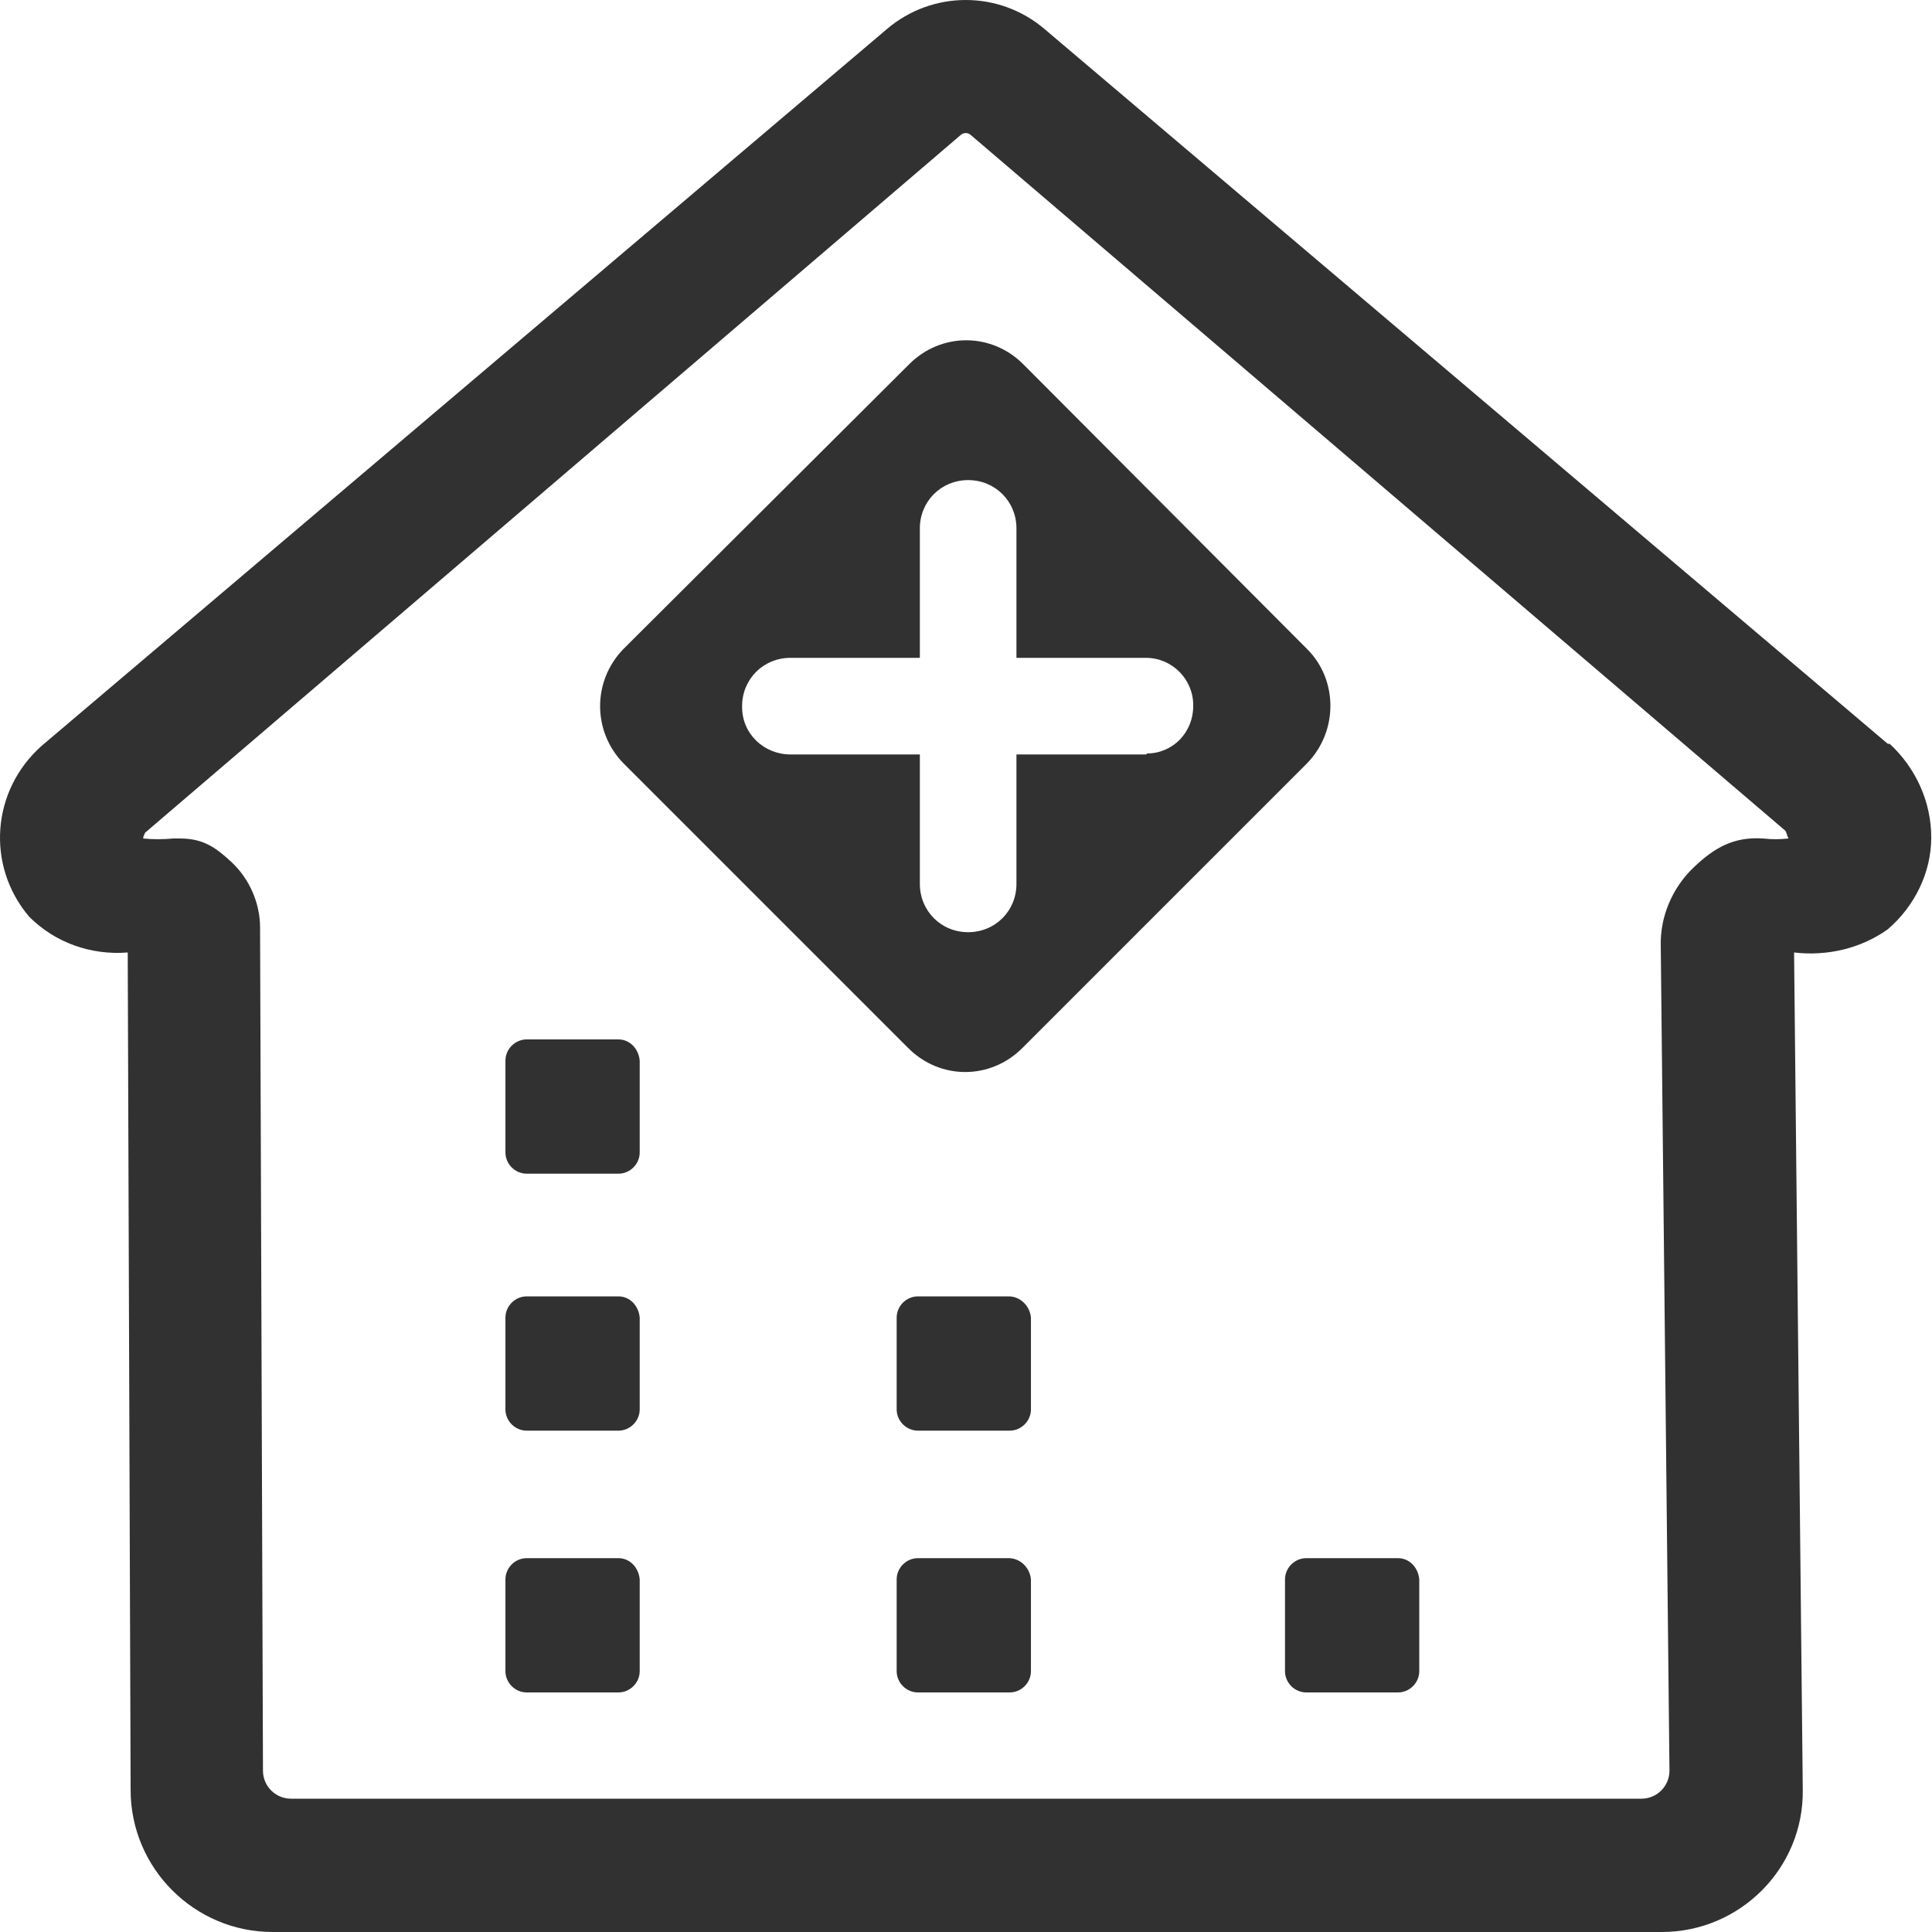
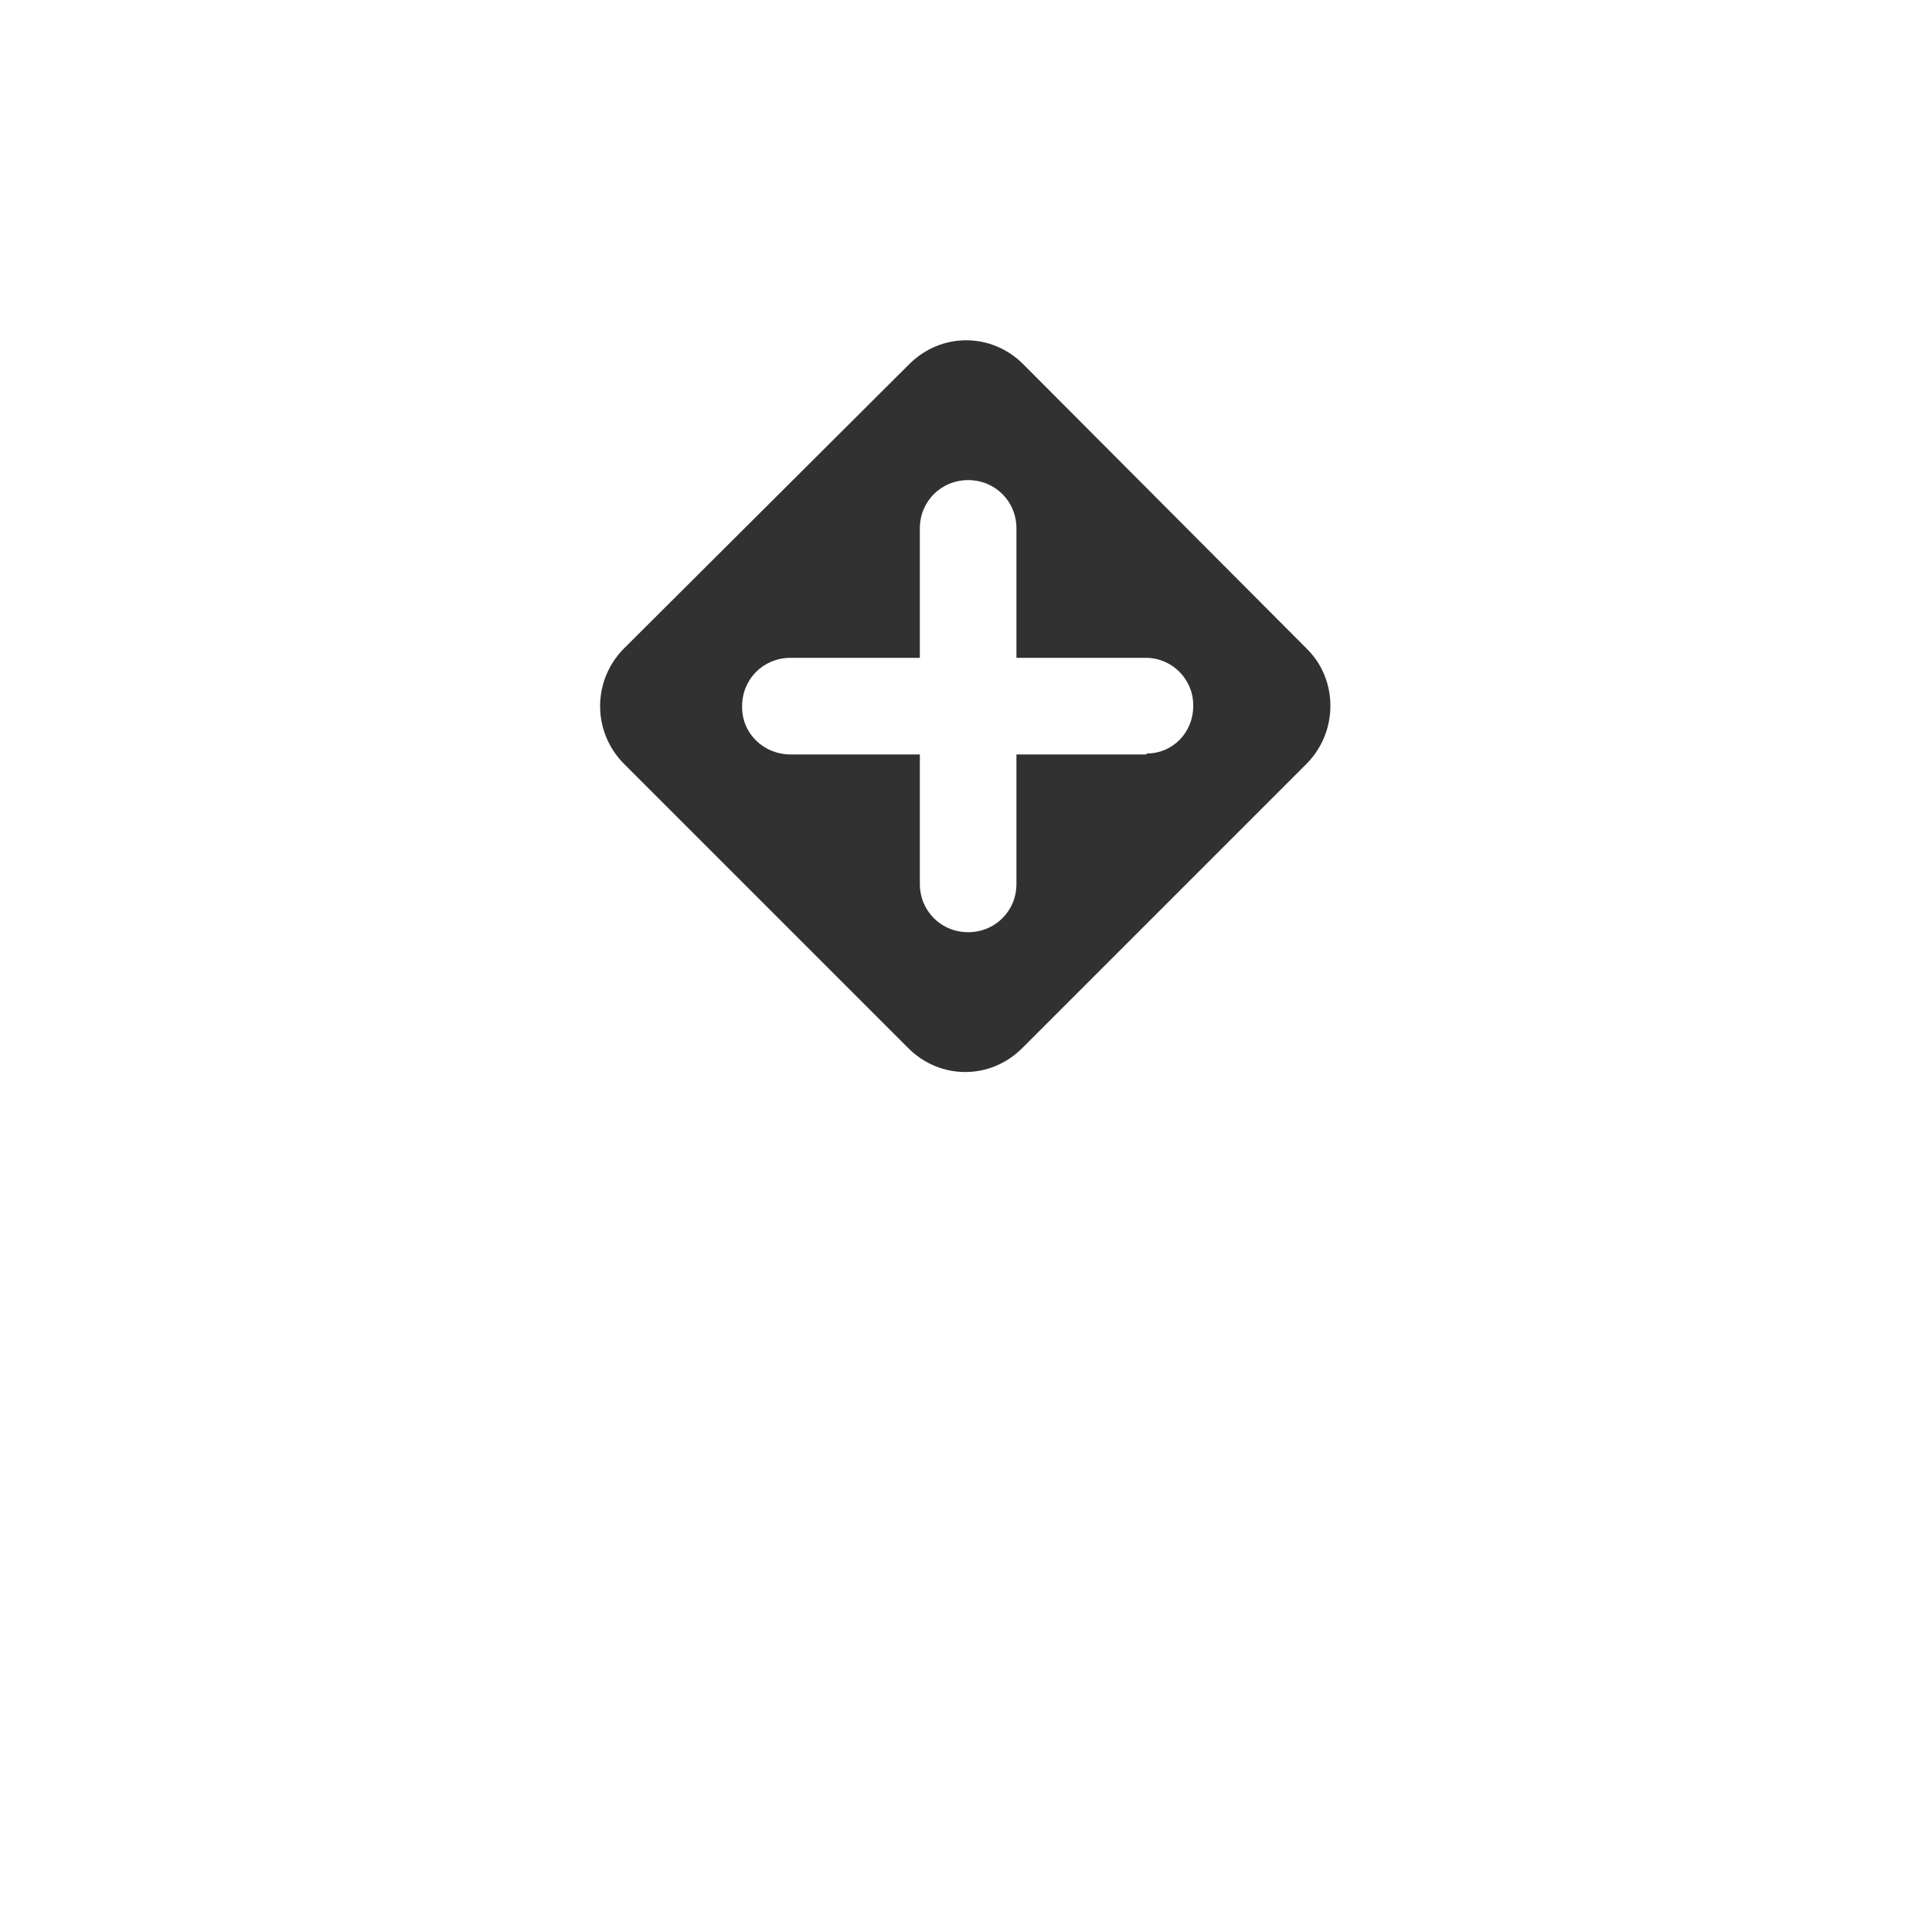
<svg xmlns="http://www.w3.org/2000/svg" t="1701055263119" class="icon" viewBox="0 0 1024 1024" version="1.1" p-id="16384" width="200" height="200">
-   <path d="M1001.586 394.24h-1.024L553.586 15.36c-24.064-20.48-59.392-20.48-83.456 0L22.13 395.264C-4.494 418.816-7.566 458.752 15.474 485.888c13.824 13.824 32.768 20.48 52.224 18.944l1.536 443.904c0 41.472 33.792 75.264 75.264 75.264H880.754c41.472 0 75.264-33.792 74.752-75.264l-4.608-443.904c17.408 2.048 35.328-2.048 49.664-12.288 14.336-12.288 23.04-30.208 23.04-48.64 0-18.944-8.192-36.864-22.016-49.664z m-53.76 50.176c-4.608 0.512-8.704 0.512-13.312 0-15.36-1.024-25.6 4.608-36.864 15.36s-17.92 26.112-17.408 41.984l4.608 436.736c0 8.192-6.656 14.848-14.848 14.848H154.226c-8.192 0-14.848-6.656-14.848-14.848L137.842 491.52c0-12.8-5.632-25.6-14.848-34.304-8.704-8.192-15.36-12.8-27.648-12.8h-3.584c-5.12 0.512-10.752 0.512-15.872 0 0-1.024 0.512-2.048 1.024-3.072L509.042 71.68c1.536-1.536 4.096-1.536 5.632 0l431.616 368.64c0.512 1.024 1.024 2.048 1.024 3.072 0.512 0 0.512 0.512 0.512 1.024z" fill="#313131" p-id="16385" />
  <path d="M692.85 344.064l-150.528-151.04c-16.896-16.896-43.52-16.896-60.416 0L330.354 344.064c-16.384 16.896-16.384 43.52 0 60.416L481.394 555.52c16.896 16.896 43.52 16.896 60.416 0L692.85 404.48c16.384-16.896 16.384-44.032 0-60.416z m-85.504 55.808h-68.608v68.608c0 14.336-11.264 25.6-25.6 25.6s-25.6-11.264-25.6-25.6V399.872H418.93c-13.824 0-25.6-10.752-25.6-25.088v-0.512c0-14.336 11.264-25.6 25.6-25.6h68.608V280.064c0-14.336 11.264-25.6 25.6-25.6s25.6 11.264 25.6 25.6v68.608h68.608c13.824 0 25.088 11.264 25.088 25.088v0.512c0 13.824-10.752 25.088-24.576 25.088 0 0.512-0.512 0.512-0.512 0.512z" fill="#313131" p-id="16386" />
-   <path d="M327.794 550.912h-48.64c-6.144 0-11.264 5.12-11.264 11.264v48.64c0 6.144 5.12 11.264 11.264 11.264H327.794c6.144 0 11.264-5.12 11.264-11.264v-48.64c-0.512-6.144-5.12-11.264-11.264-11.264zM327.794 687.104h-48.64c-6.144 0-11.264 5.12-11.264 11.264v48.64c0 6.144 5.12 11.264 11.264 11.264H327.794c6.144 0 11.264-5.12 11.264-11.264v-48.64c-0.512-6.144-5.12-11.264-11.264-11.264zM534.642 687.104H486.514c-6.144 0-11.264 5.12-11.264 11.264v48.64c0 6.144 5.12 11.264 11.264 11.264h48.64c6.144 0 11.264-5.12 11.264-11.264v-48.64c-0.512-6.144-5.632-11.264-11.776-11.264zM327.794 825.856h-48.64c-6.144 0-11.264 5.12-11.264 11.264v48.64c0 6.144 5.12 11.264 11.264 11.264H327.794c6.144 0 11.264-5.12 11.264-11.264v-48.64c-0.512-6.144-5.12-11.264-11.264-11.264zM534.642 825.856H486.514c-6.144 0-11.264 5.12-11.264 11.264v48.64c0 6.144 5.12 11.264 11.264 11.264h48.64c6.144 0 11.264-5.12 11.264-11.264v-48.64c-0.512-6.144-5.632-11.264-11.776-11.264zM740.978 825.856h-48.64c-6.144 0-11.264 5.12-11.264 11.264v48.64c0 6.144 5.12 11.264 11.264 11.264h48.64c6.144 0 11.264-5.12 11.264-11.264v-48.64c-0.512-6.144-5.12-11.264-11.264-11.264z" fill="#313131" p-id="16387" />
</svg>